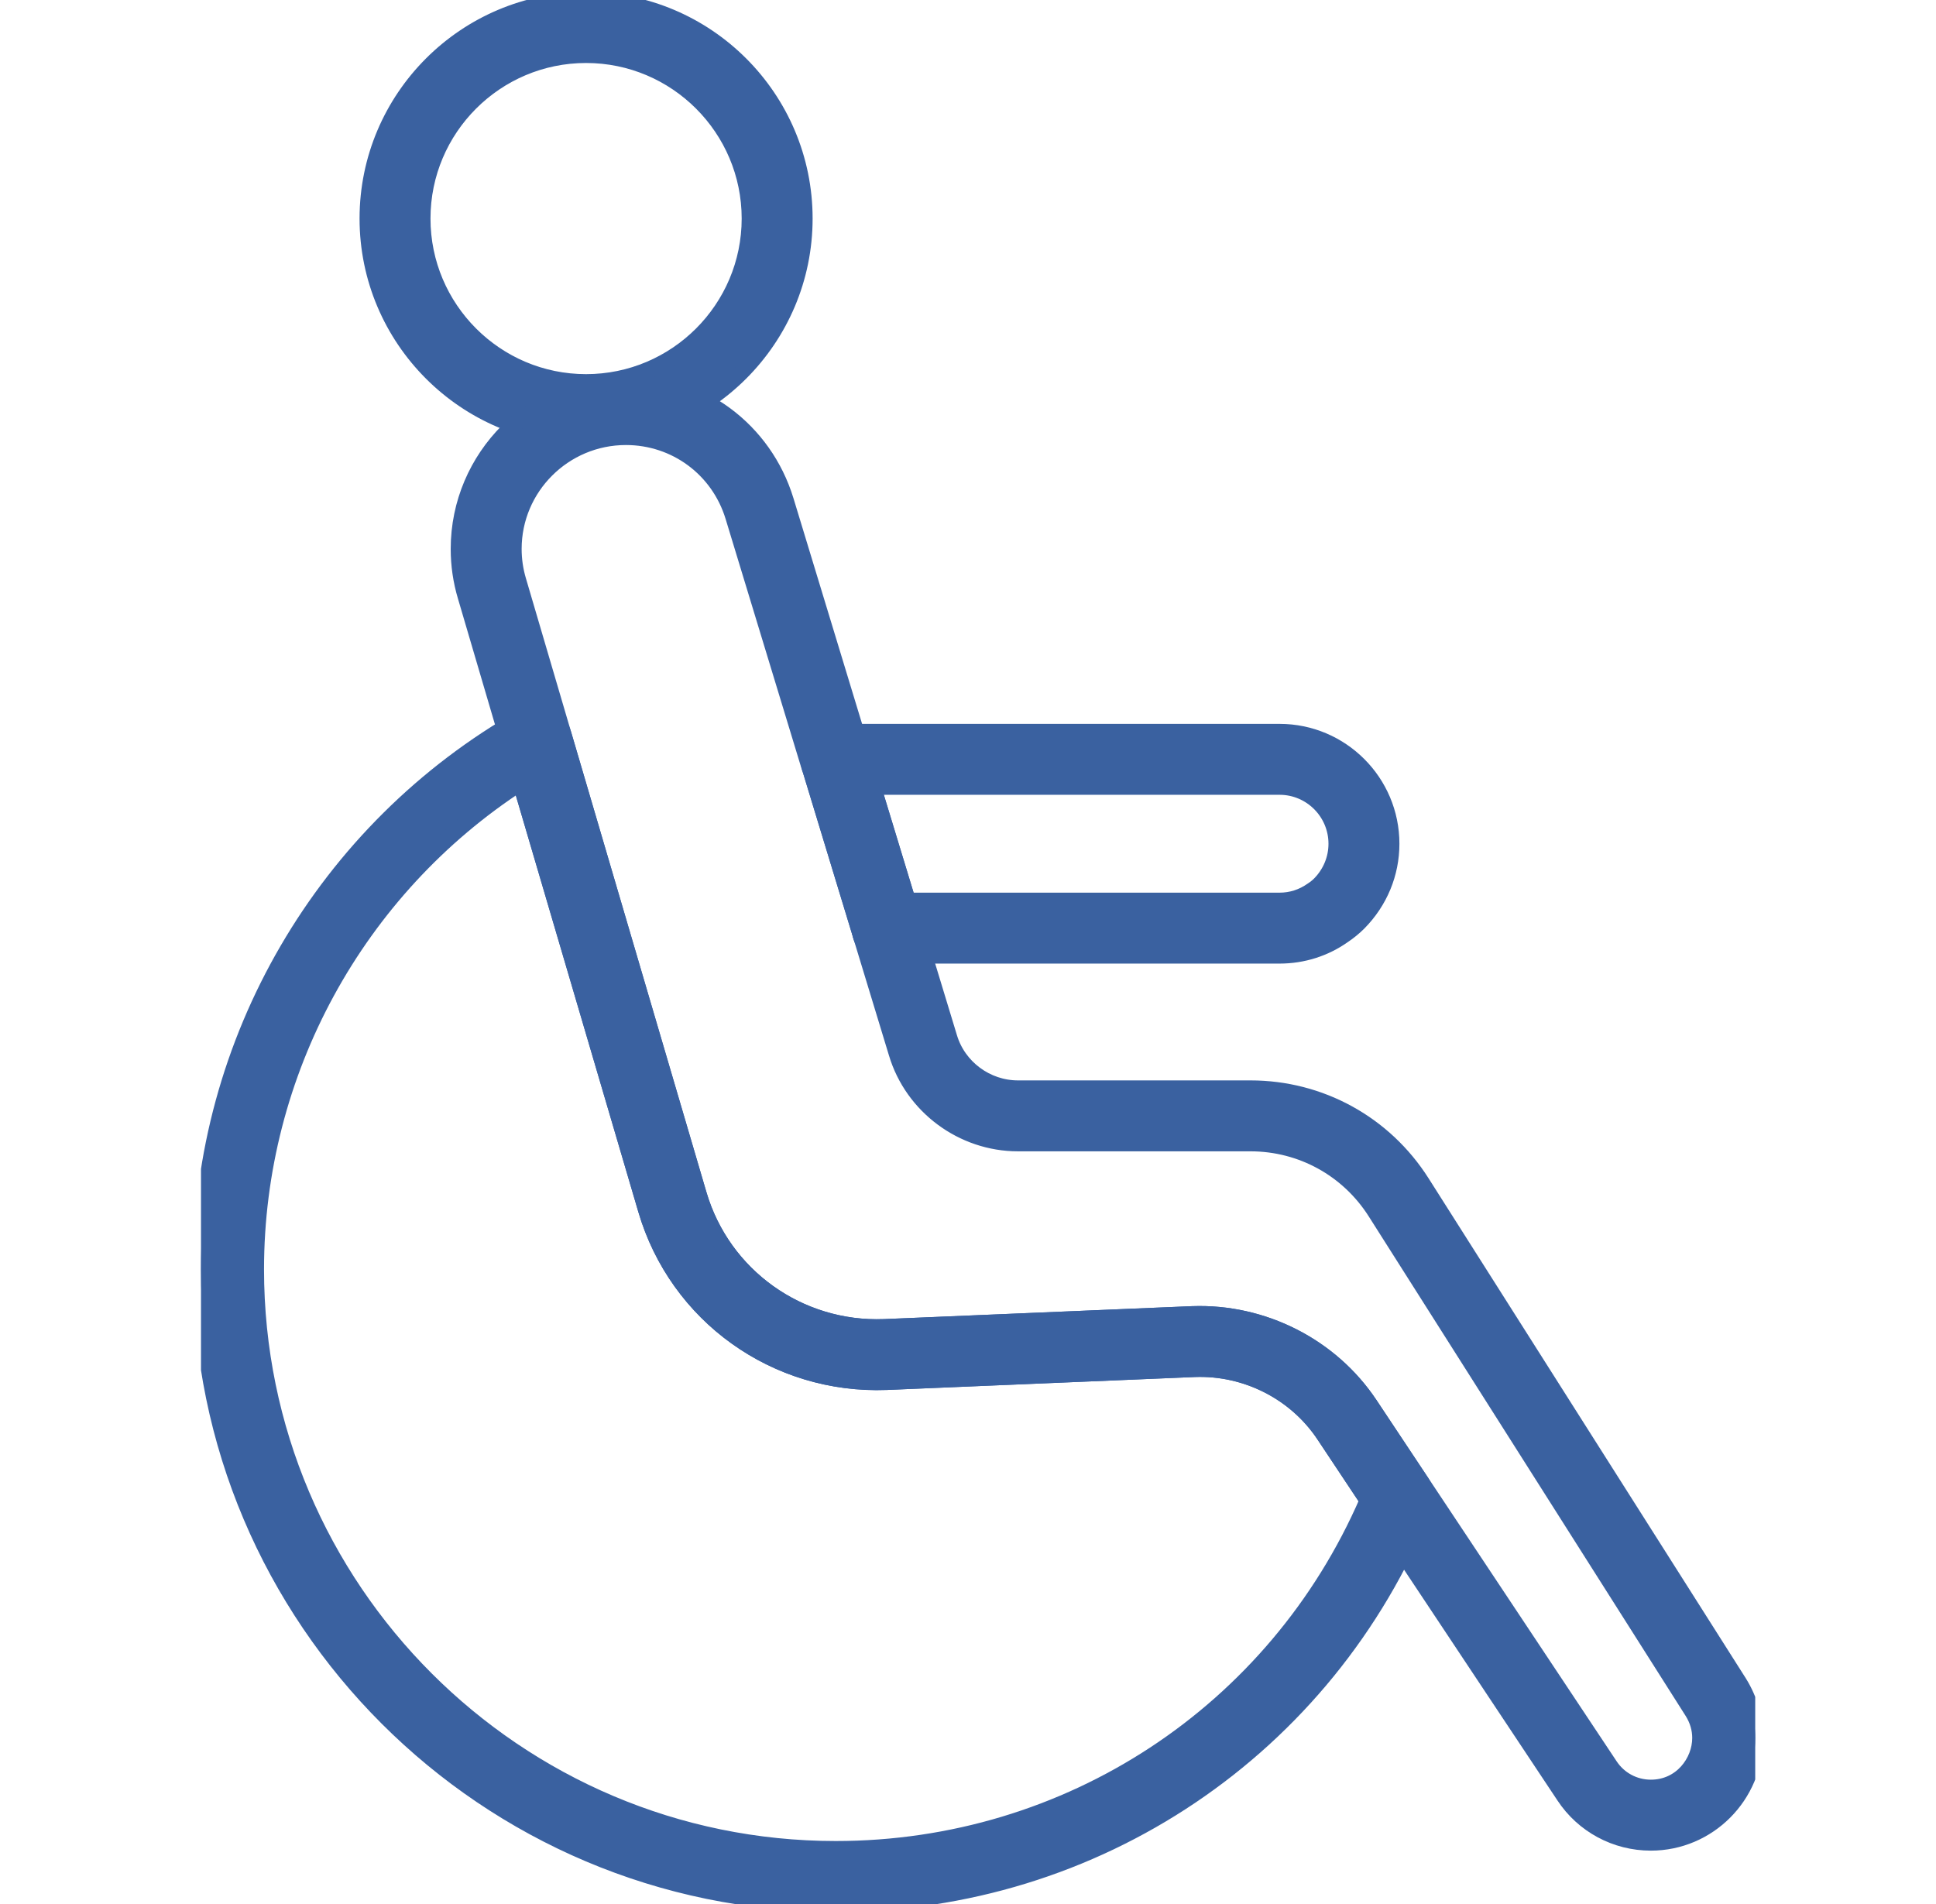
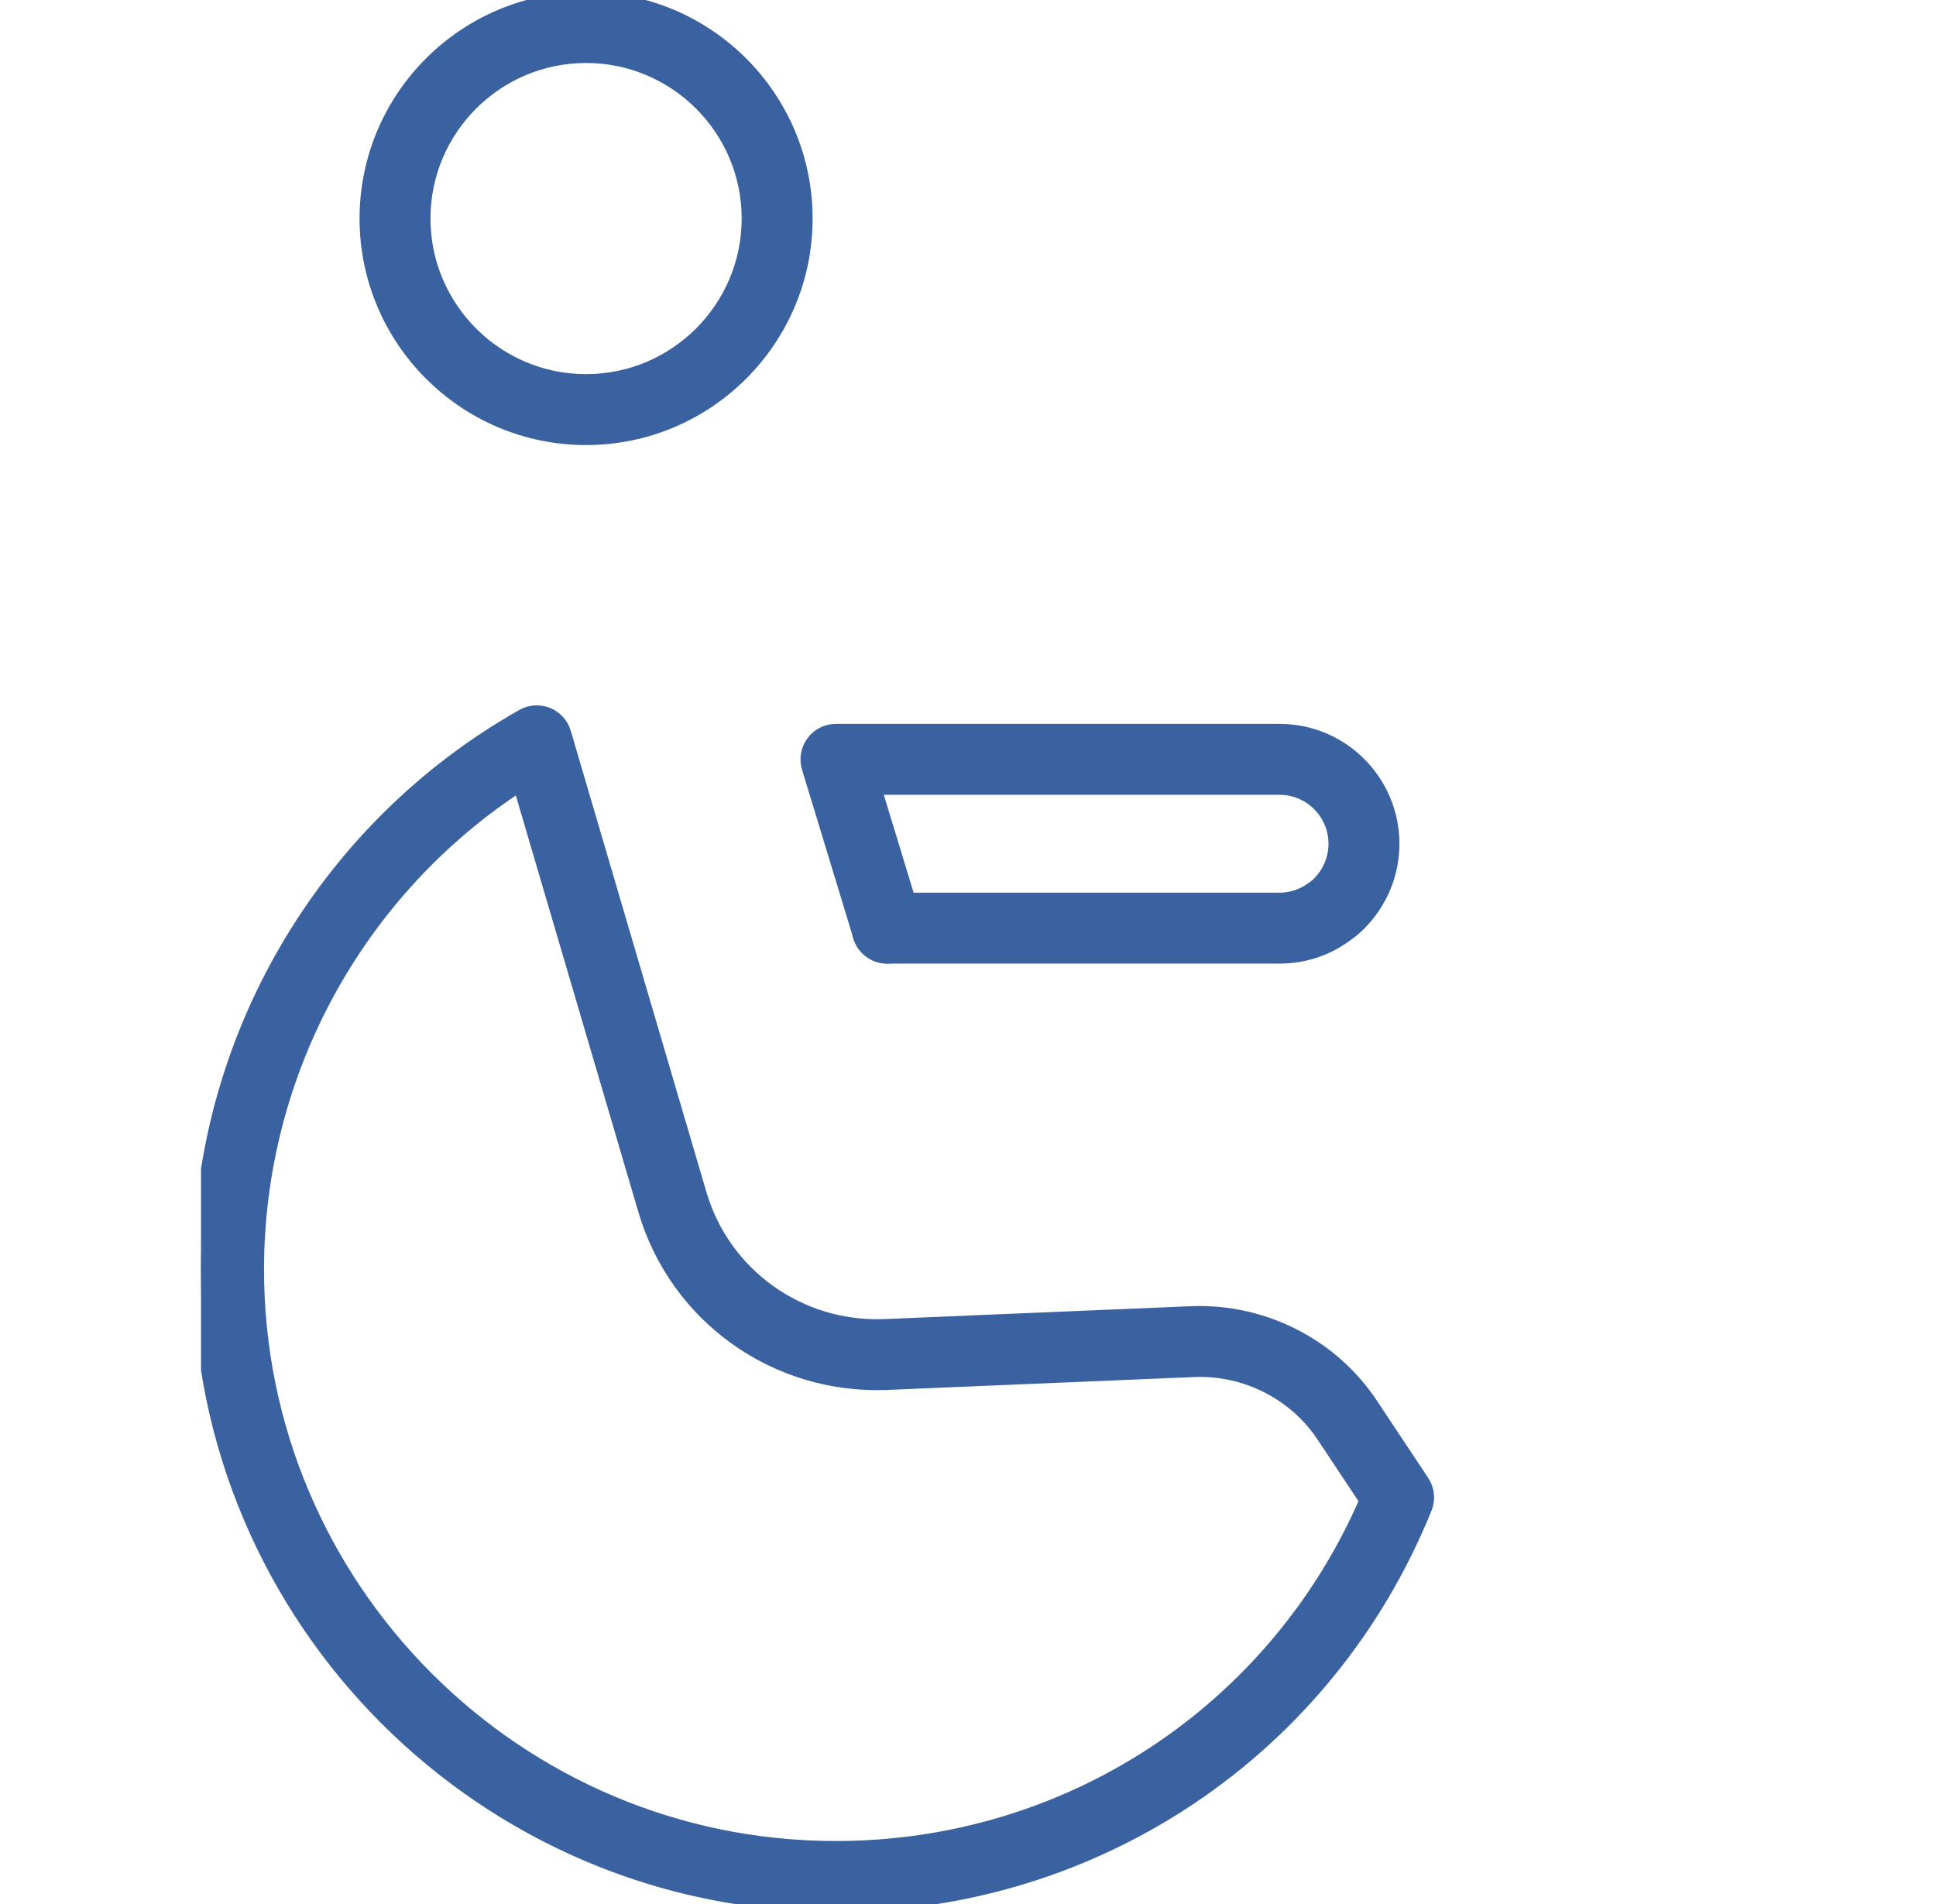
<svg xmlns="http://www.w3.org/2000/svg" width="61" height="60" viewBox="0 0 61 60" fill="none">
  <g clip-path="url(#clip0_4801_9566)">
    <path d="M27.952 30.116H27.959C28.438 30.116 28.826 29.728 28.826 29.248C28.826 28.769 28.438 28.381 27.959 28.381C27.479 28.381 27.088 28.769 27.088 29.248C27.088 29.728 27.473 30.116 27.952 30.116Z" fill="#3A61A0" stroke="#3A61A0" stroke-width="0.5" />
    <path d="M27.959 30.115H40.317C41.045 30.115 41.741 29.895 42.329 29.479C42.49 29.372 42.659 29.235 42.81 29.085C43.479 28.407 43.843 27.523 43.843 26.588C43.843 24.643 42.261 23.061 40.317 23.061H26.34C26.065 23.061 25.807 23.191 25.643 23.412C25.479 23.633 25.43 23.919 25.51 24.182L27.128 29.5C27.24 29.866 27.577 30.115 27.959 30.115ZM40.317 24.796C41.304 24.796 42.108 25.6 42.108 26.588C42.108 27.064 41.921 27.516 41.581 27.861C41.517 27.925 41.436 27.991 41.347 28.049C41.034 28.27 40.685 28.38 40.317 28.38H28.601L27.51 24.796H40.317Z" fill="#3A61A0" stroke="#3A61A0" stroke-width="0.5" />
    <path d="M26.334 60C34.523 60 41.8 55.099 44.871 47.515C44.979 47.249 44.949 46.947 44.79 46.709L43.165 44.262C41.932 42.409 39.789 41.331 37.569 41.41L27.859 41.818C25.177 41.92 22.771 40.205 22.016 37.63L17.744 23.1C17.669 22.846 17.483 22.64 17.238 22.541C16.992 22.441 16.715 22.46 16.484 22.59C10.223 26.134 6.333 32.805 6.333 40C6.333 51.028 15.306 60 26.334 60ZM43.088 47.282C40.188 53.969 33.661 58.265 26.334 58.265C16.262 58.265 8.069 50.071 8.069 40C8.069 33.798 11.233 28.022 16.397 24.672L20.352 38.118C21.331 41.458 24.439 43.684 27.931 43.551L37.643 43.143C39.261 43.084 40.822 43.872 41.72 45.223L43.088 47.282Z" fill="#3A61A0" stroke="#3A61A0" stroke-width="0.5" />
    <path d="M18.466 13.775C22.264 13.775 25.354 10.685 25.354 6.887C25.354 3.089 22.264 0 18.466 0C14.668 0 11.579 3.089 11.579 6.887C11.579 10.685 14.668 13.775 18.466 13.775ZM18.466 1.735C21.307 1.735 23.619 4.046 23.619 6.887C23.619 9.728 21.307 12.04 18.466 12.04C15.625 12.04 13.314 9.729 13.314 6.887C13.314 4.045 15.625 1.735 18.466 1.735Z" fill="#3A61A0" stroke="#3A61A0" stroke-width="0.5" />
-     <path d="M52.015 58.068C53.829 58.068 55.304 56.587 55.304 54.767C55.304 54.159 55.129 53.556 54.797 53.022L44.8 37.264C43.619 35.405 41.6 34.296 39.4 34.296H32.074C31.084 34.296 30.195 33.637 29.912 32.693L27.171 23.676C27.16 23.644 27.149 23.613 27.136 23.582L24.761 15.772C24.079 13.539 22.055 12.039 19.722 12.039C16.815 12.039 14.451 14.398 14.451 17.298C14.451 17.807 14.524 18.309 14.669 18.794L20.352 38.118C21.331 41.458 24.439 43.684 27.931 43.551L37.643 43.143C39.261 43.084 40.822 43.872 41.72 45.223L49.279 56.596C49.884 57.516 50.907 58.068 52.015 58.068ZM39.4 36.031C41.003 36.031 42.475 36.84 43.336 38.195L53.327 53.945C53.486 54.2 53.569 54.479 53.569 54.767C53.569 55.52 52.975 56.332 52.015 56.332C51.494 56.332 51.013 56.073 50.727 55.638L43.165 44.262C41.932 42.409 39.789 41.331 37.569 41.41L27.859 41.818C25.176 41.921 22.771 40.205 22.016 37.63L16.333 18.302C16.235 17.975 16.186 17.638 16.186 17.298C16.186 15.355 17.772 13.774 19.722 13.774C21.286 13.774 22.644 14.78 23.101 16.278L25.504 24.18C25.514 24.213 25.525 24.245 25.539 24.276L28.251 33.195C28.752 34.864 30.324 36.031 32.074 36.031H39.4Z" fill="#3A61A0" stroke="#3A61A0" stroke-width="0.5" />
  </g>
  <defs>
    <clipPath id="clip0_4801_9566">
      <rect width="48.971" height="60" fill="white" transform="matrix(-1 0 0 1 55.304 0)" />
    </clipPath>
  </defs>
</svg>